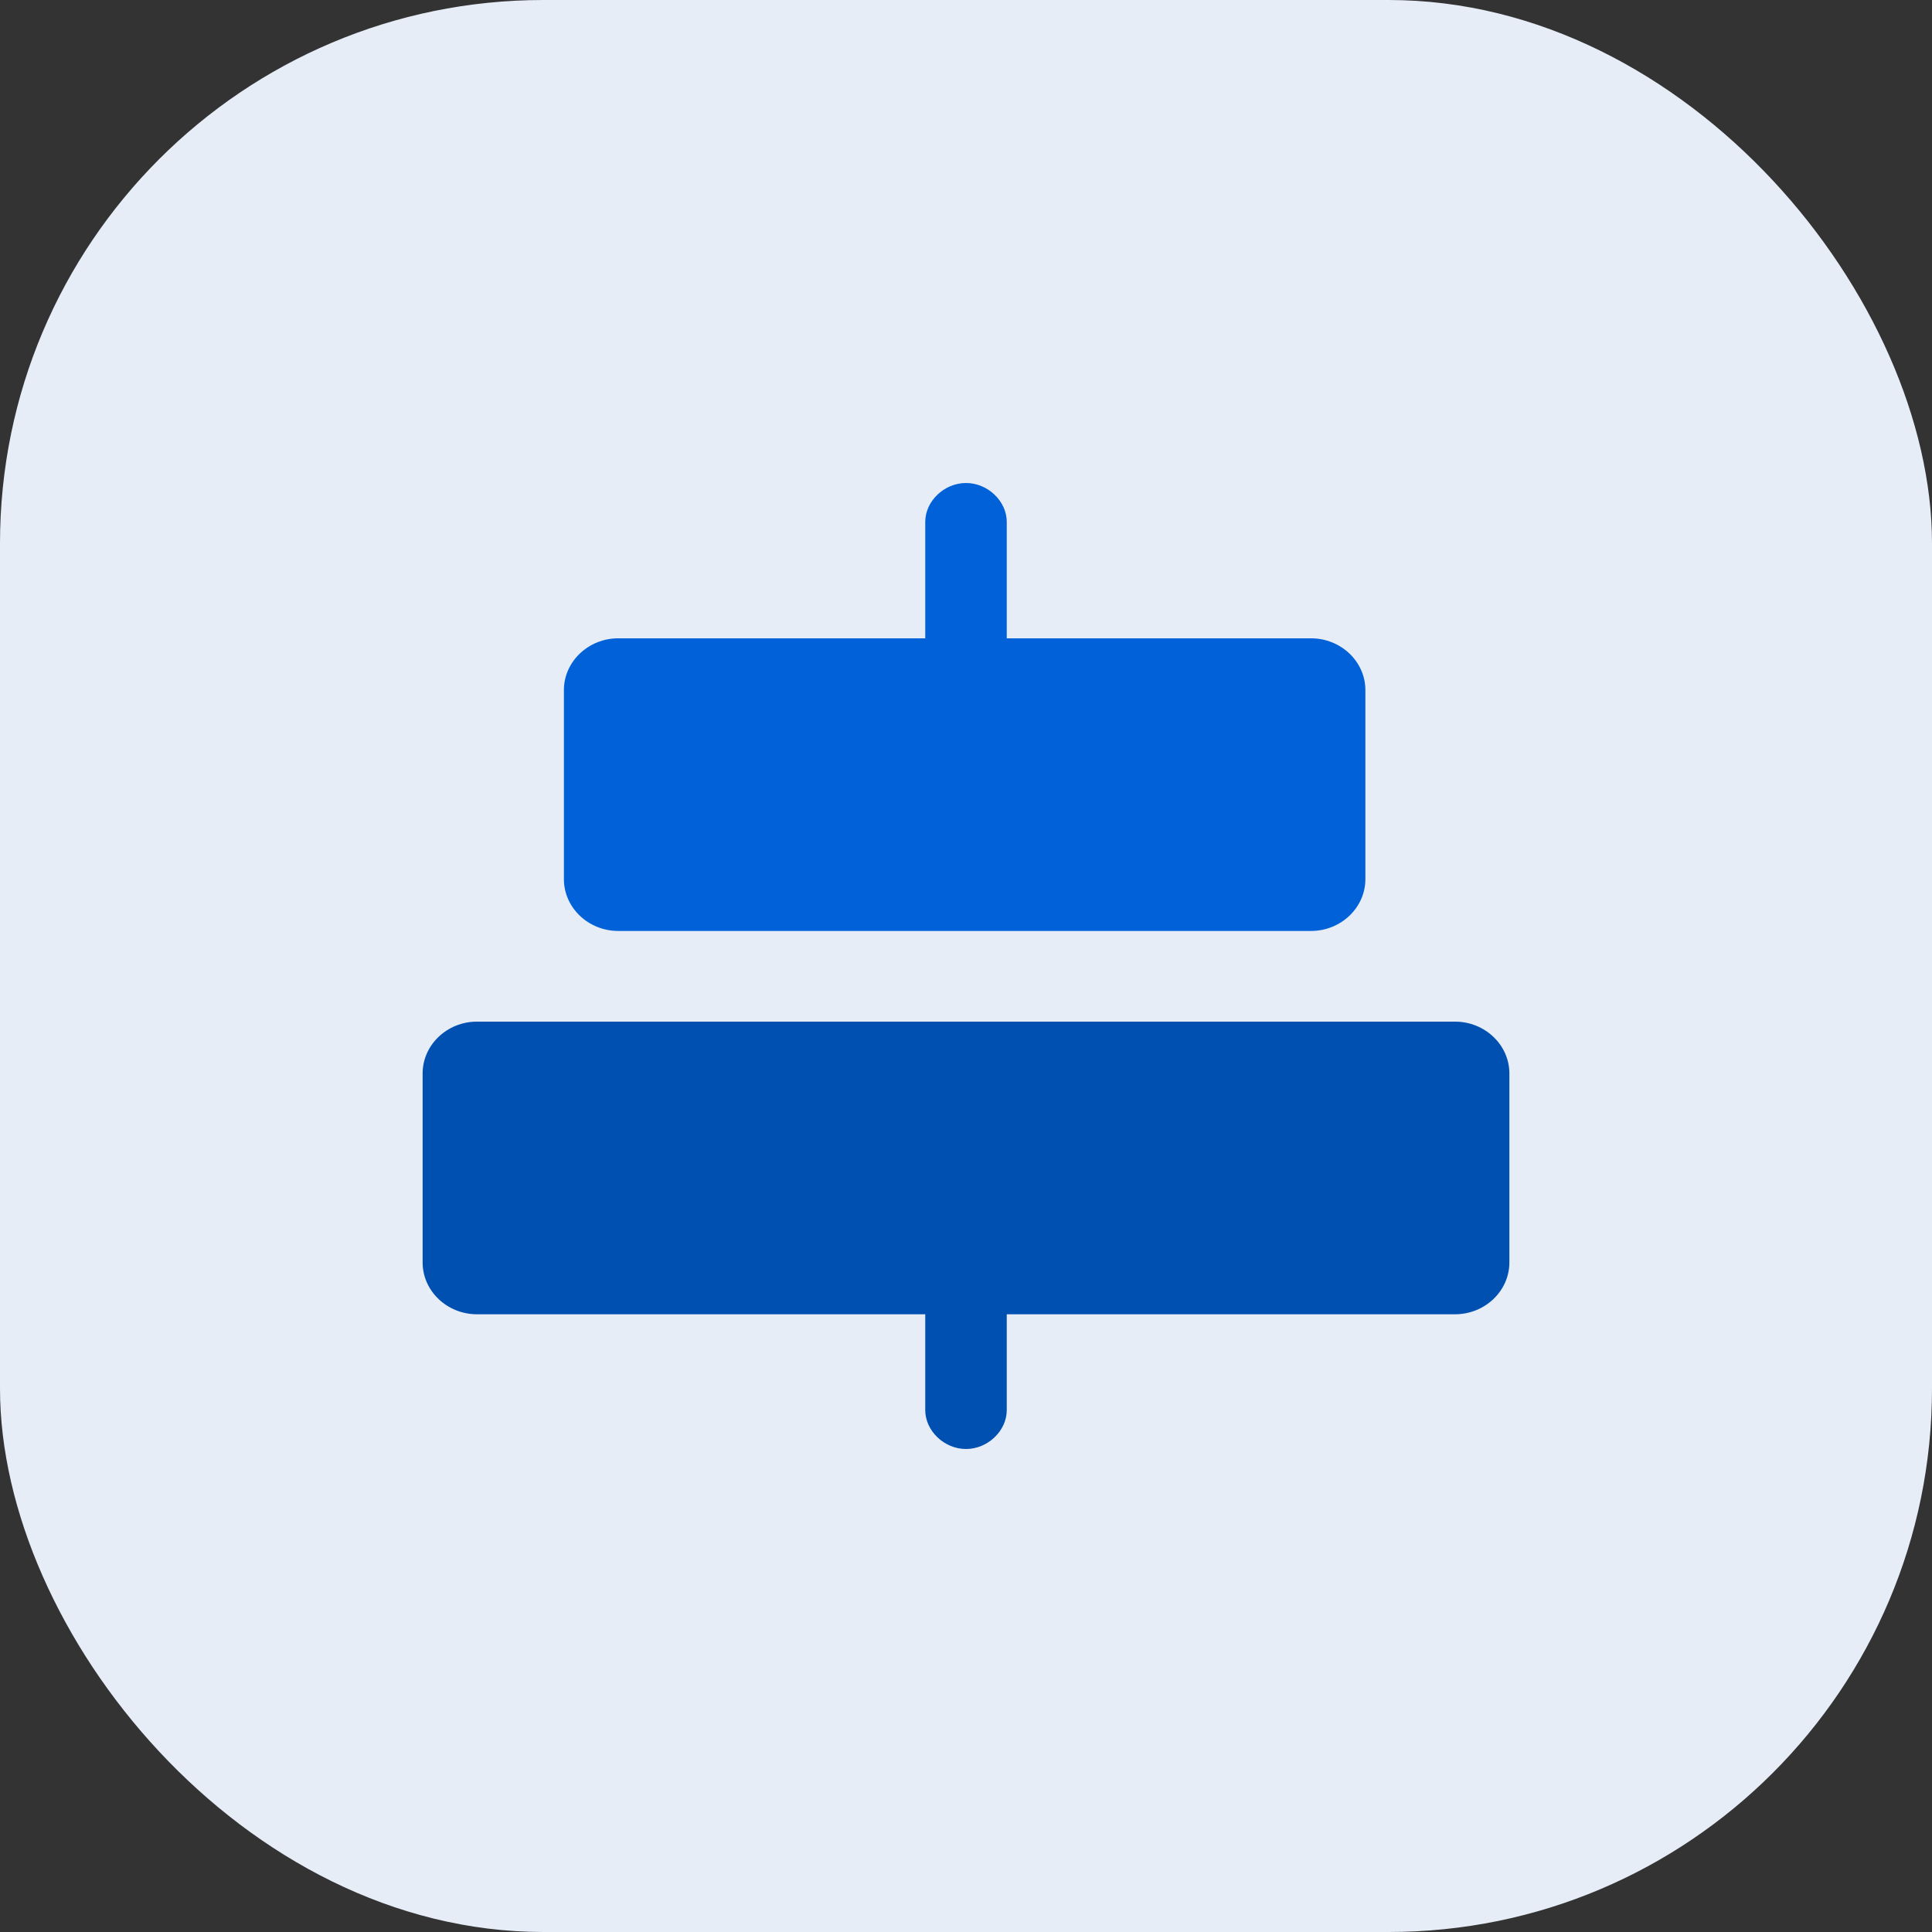
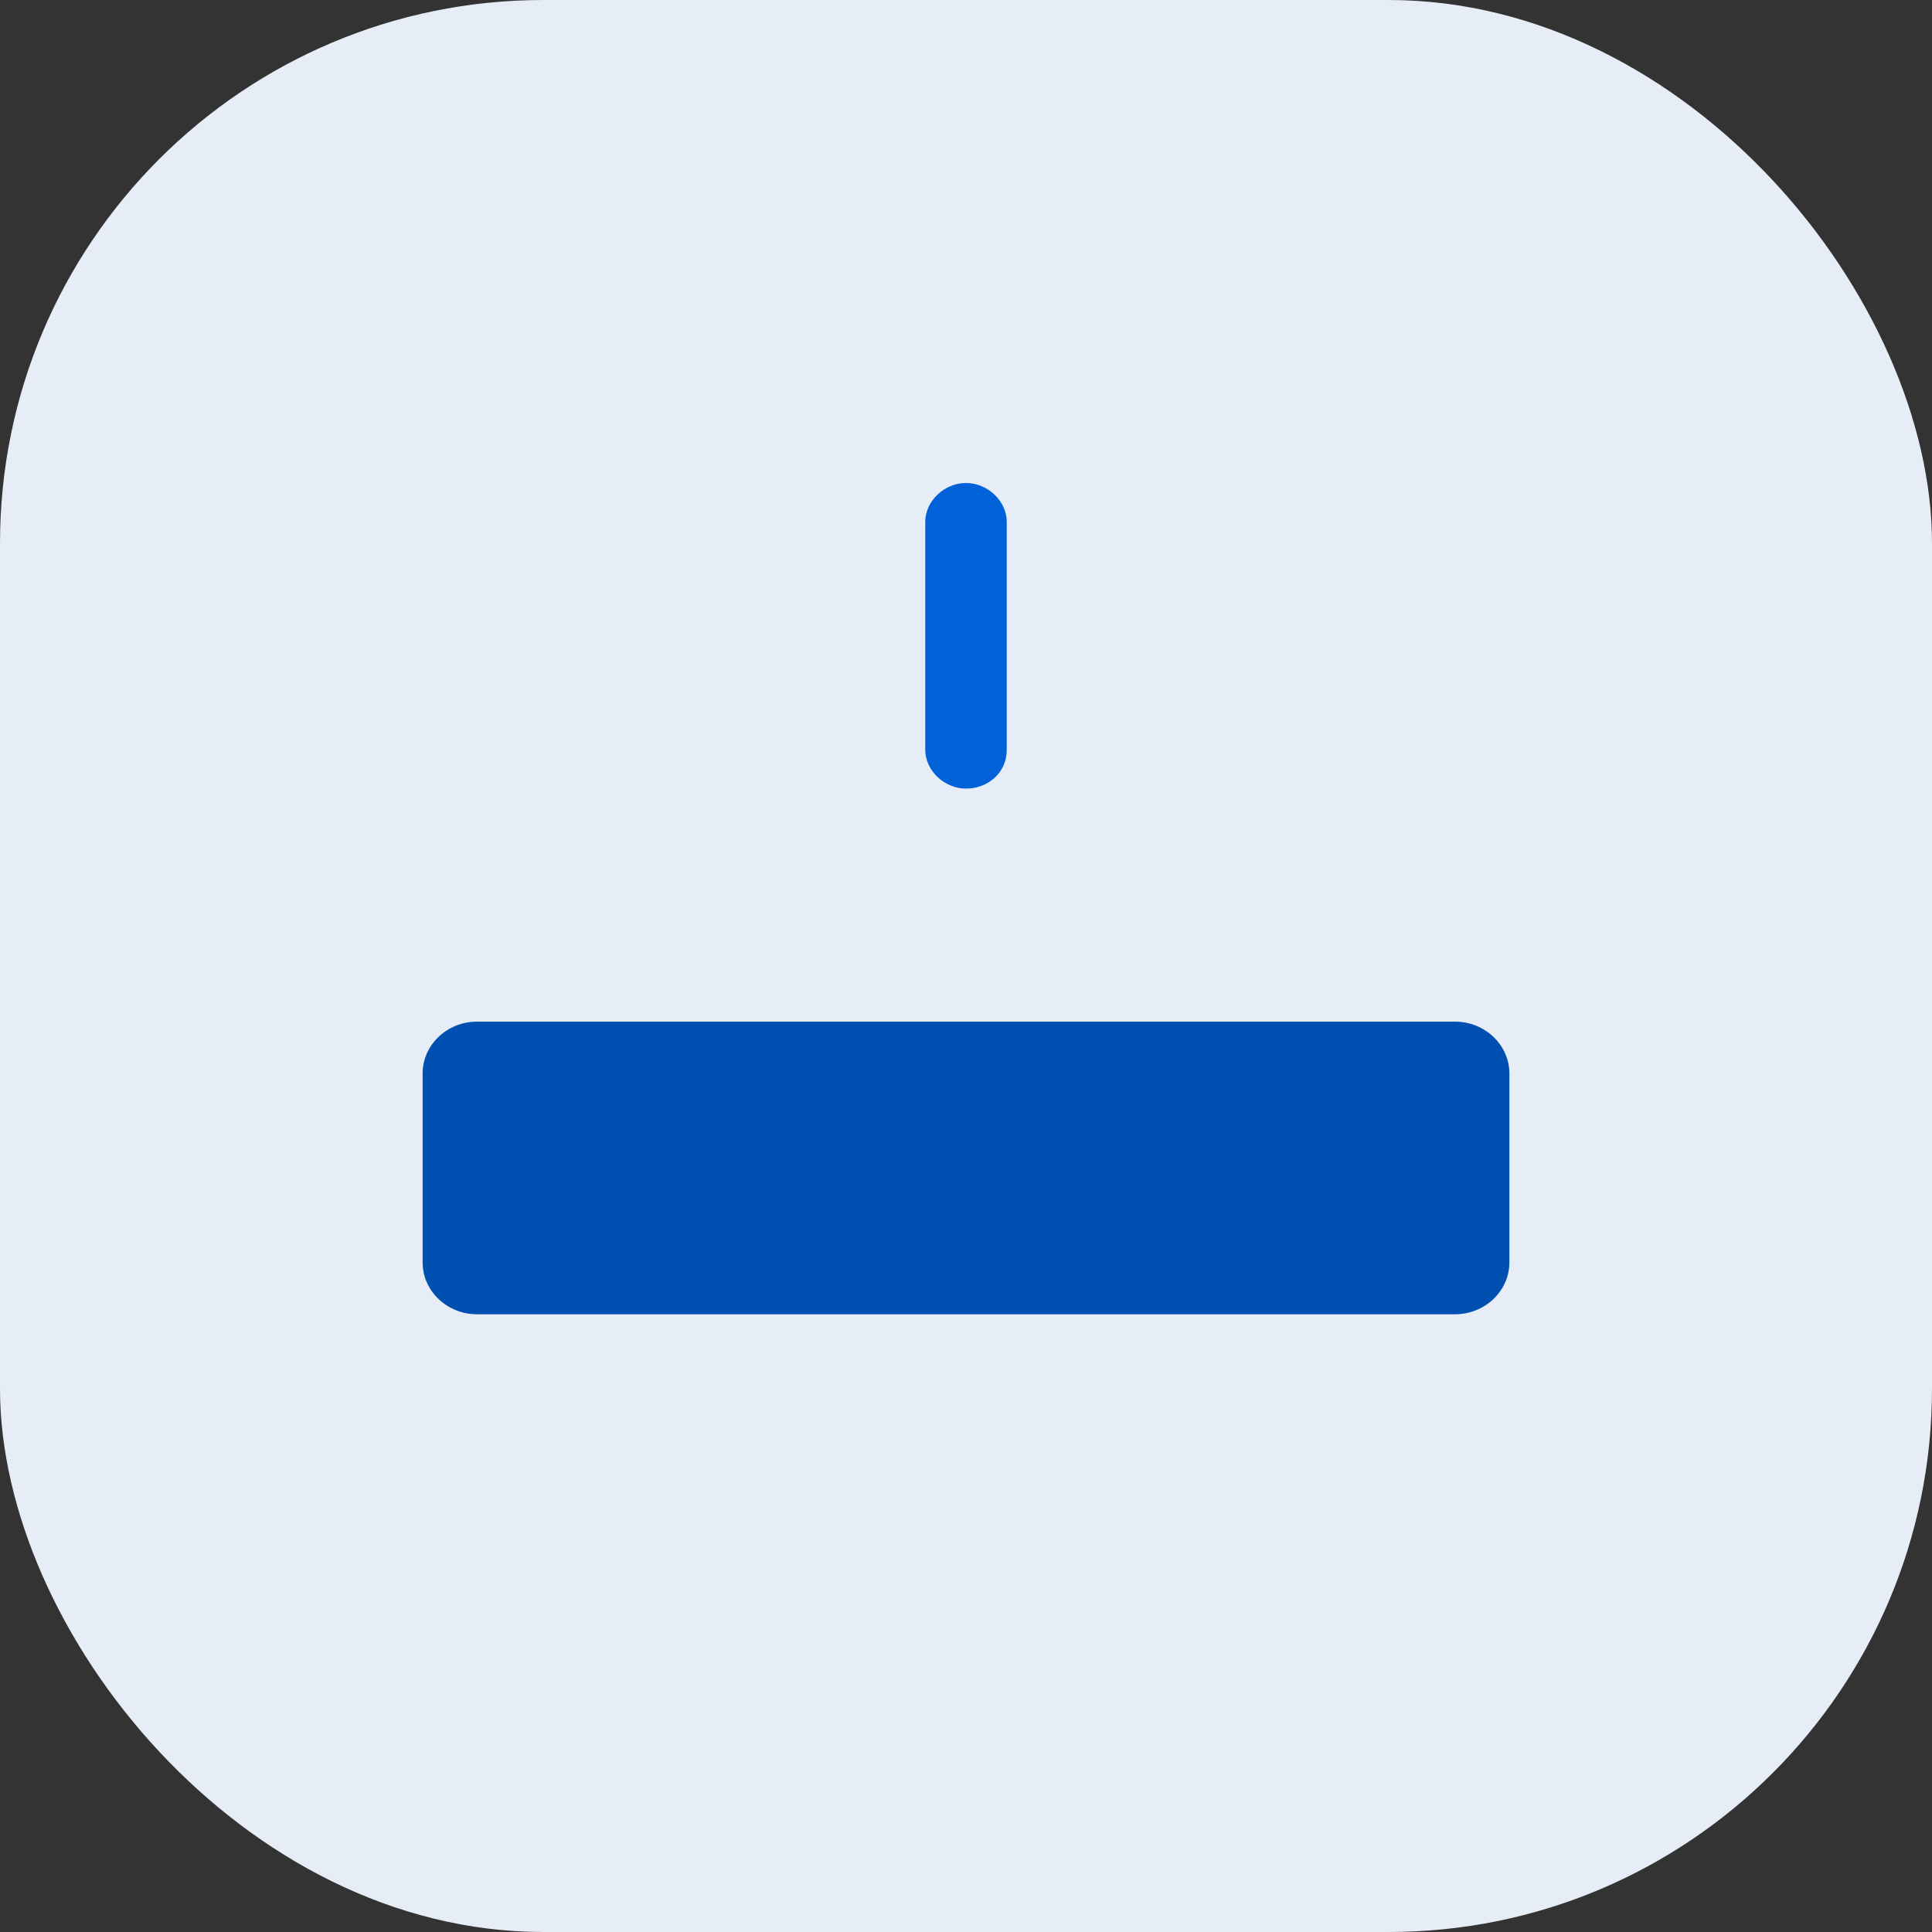
<svg xmlns="http://www.w3.org/2000/svg" width="64" height="64" viewBox="0 0 64 64" fill="none">
  <rect x="0" y="0" width="64" height="64" fill="#333333" stroke="none" />
  <rect width="64" height="64" rx="18" fill="#E6EDF7" />
  <path d="M32 26.123C31.28 26.123 30.65 25.523 30.65 24.836V17.287C30.65 16.601 31.28 16 32 16C32.72 16 33.35 16.601 33.35 17.287V24.836C33.35 25.608 32.72 26.123 32 26.123Z" fill="#0061D9" />
-   <path d="M32 48C31.28 48 30.65 47.399 30.65 46.713V38.906C30.65 38.22 31.28 37.619 32 37.619C32.72 37.619 33.35 38.22 33.35 38.906V46.713C33.35 47.399 32.72 48 32 48Z" fill="#0050B2" />
-   <path d="M43.43 30.839H20.48C19.49 30.839 18.68 30.067 18.68 29.123V22.86C18.68 21.917 19.49 21.145 20.48 21.145H43.43C44.42 21.145 45.23 21.917 45.23 22.86V29.123C45.23 30.067 44.42 30.839 43.43 30.839Z" fill="#0061D9" />
  <path d="M48.2 43.537H15.8C14.81 43.537 14 42.765 14 41.821V35.559C14 34.615 14.81 33.843 15.8 33.843H48.2C49.19 33.843 50 34.615 50 35.559V41.821C50 42.765 49.19 43.537 48.2 43.537Z" fill="#0050B2" />
</svg>